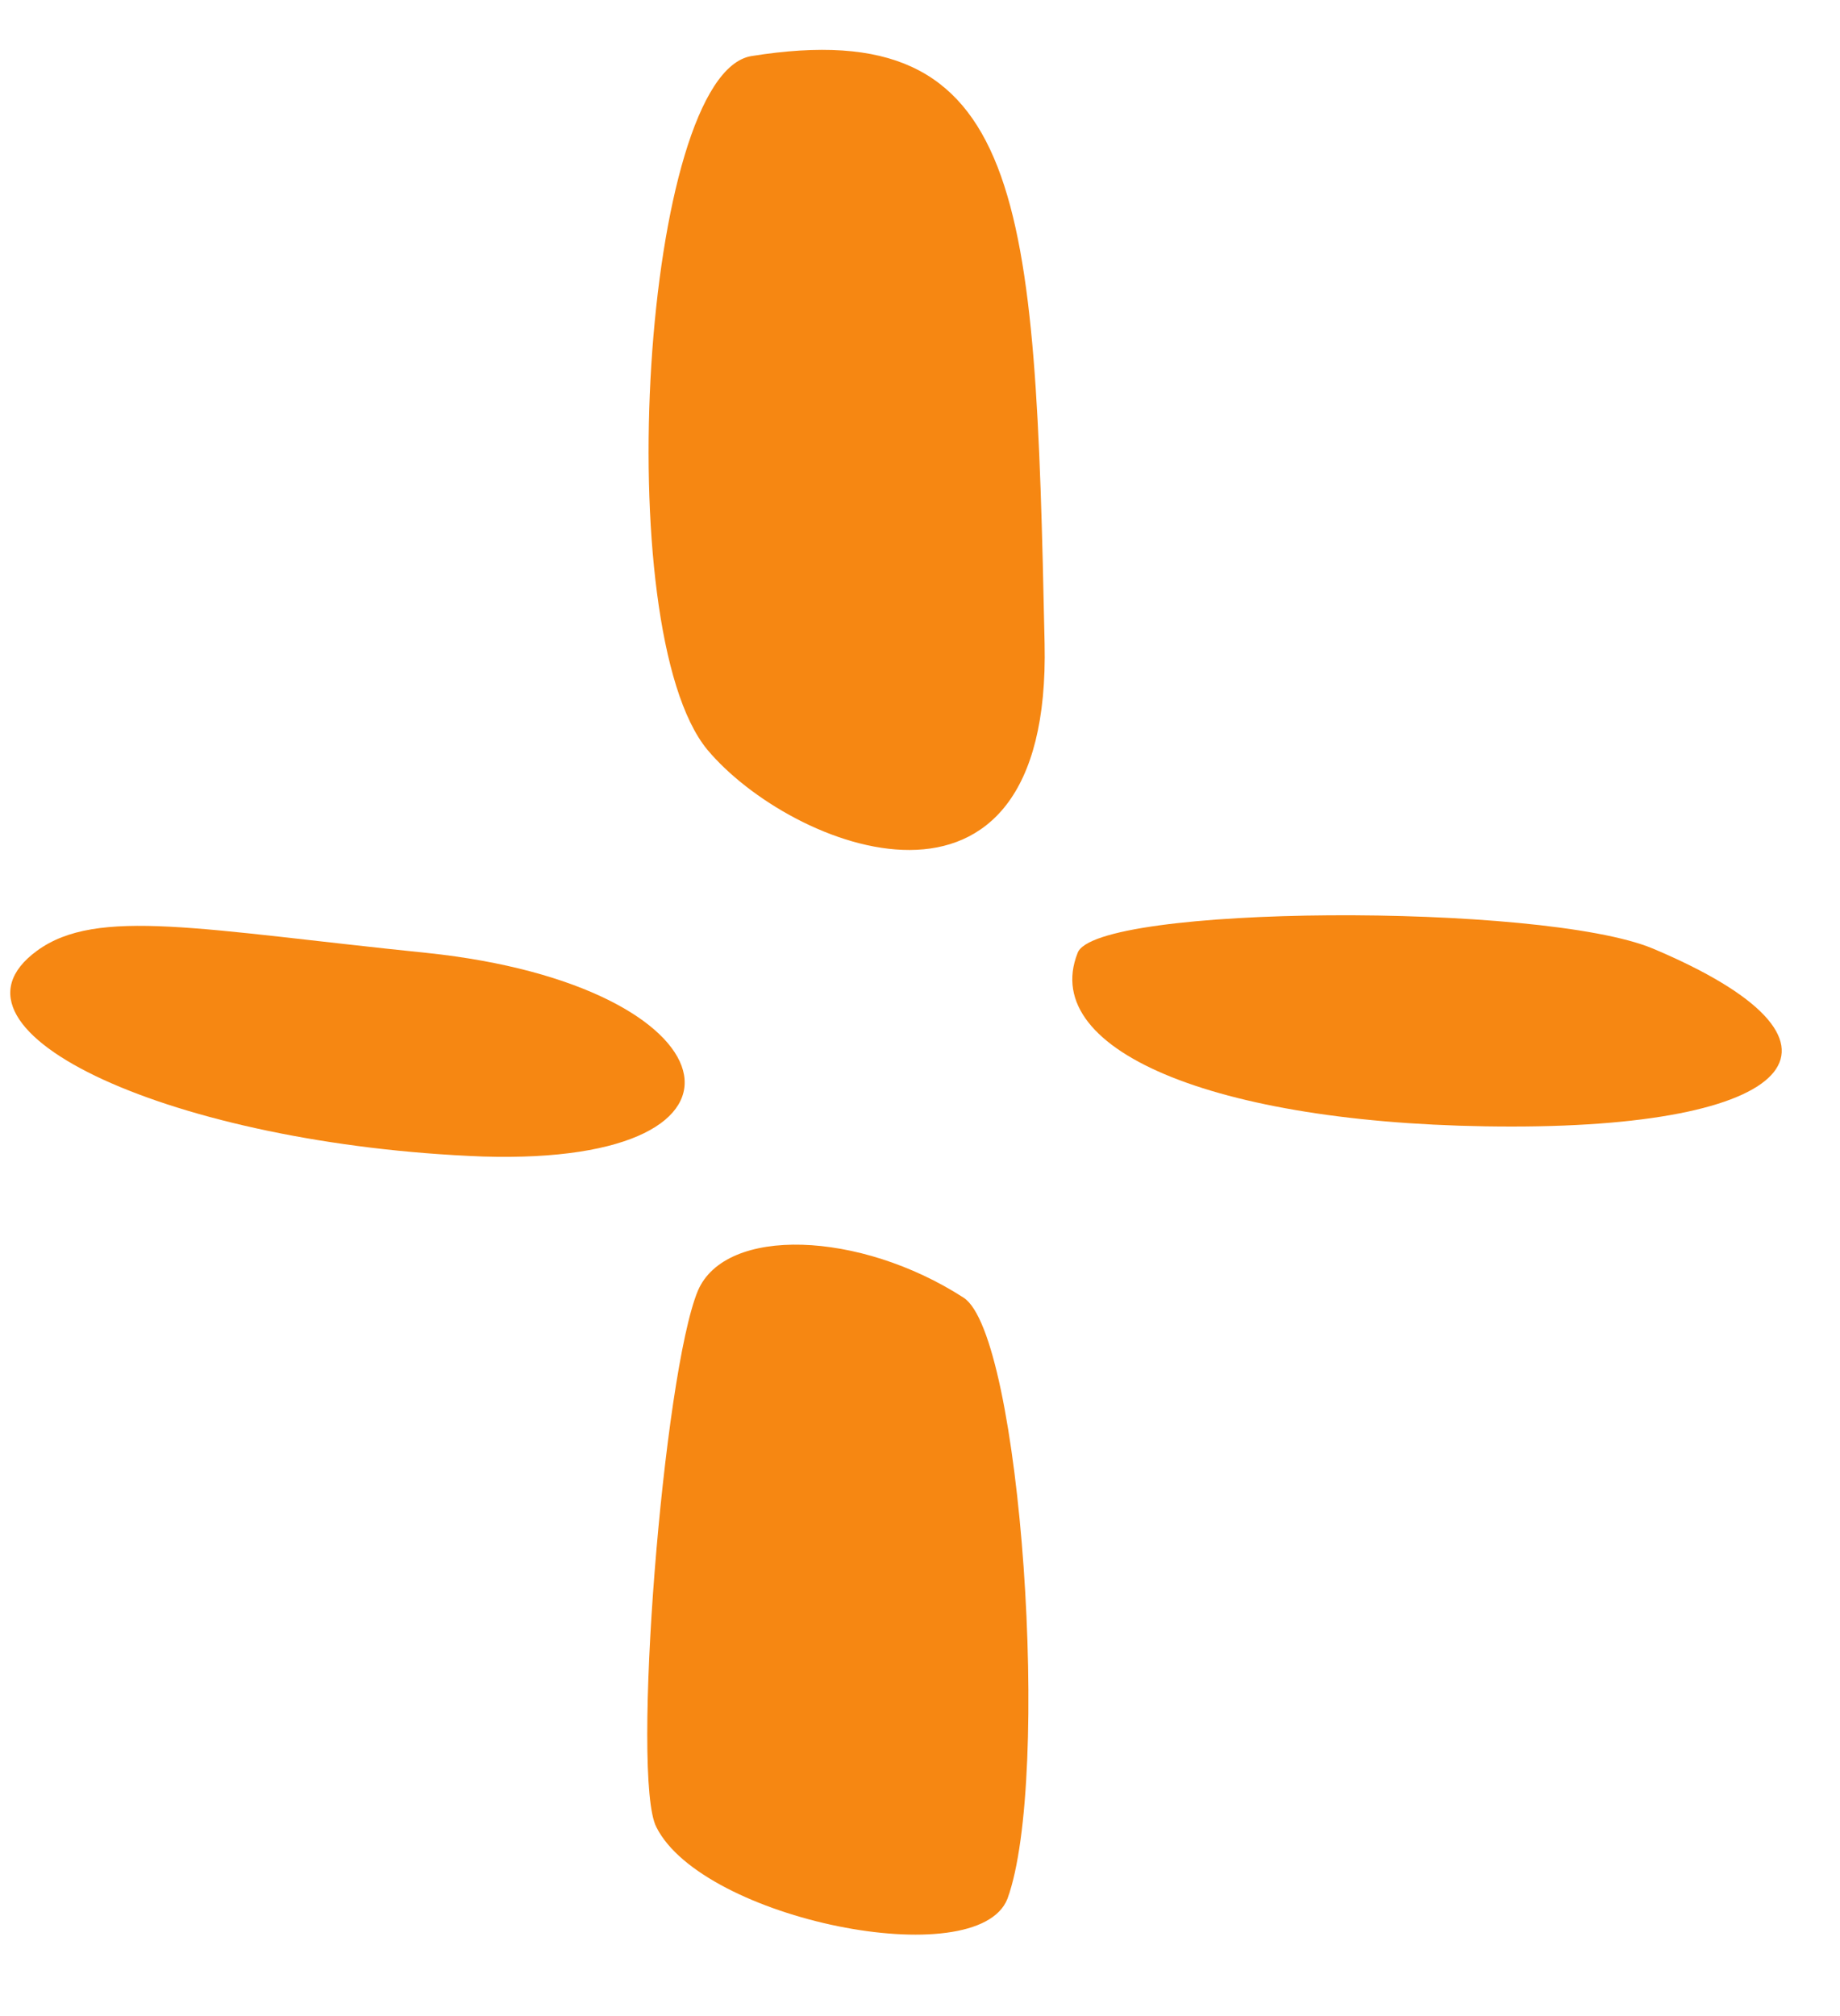
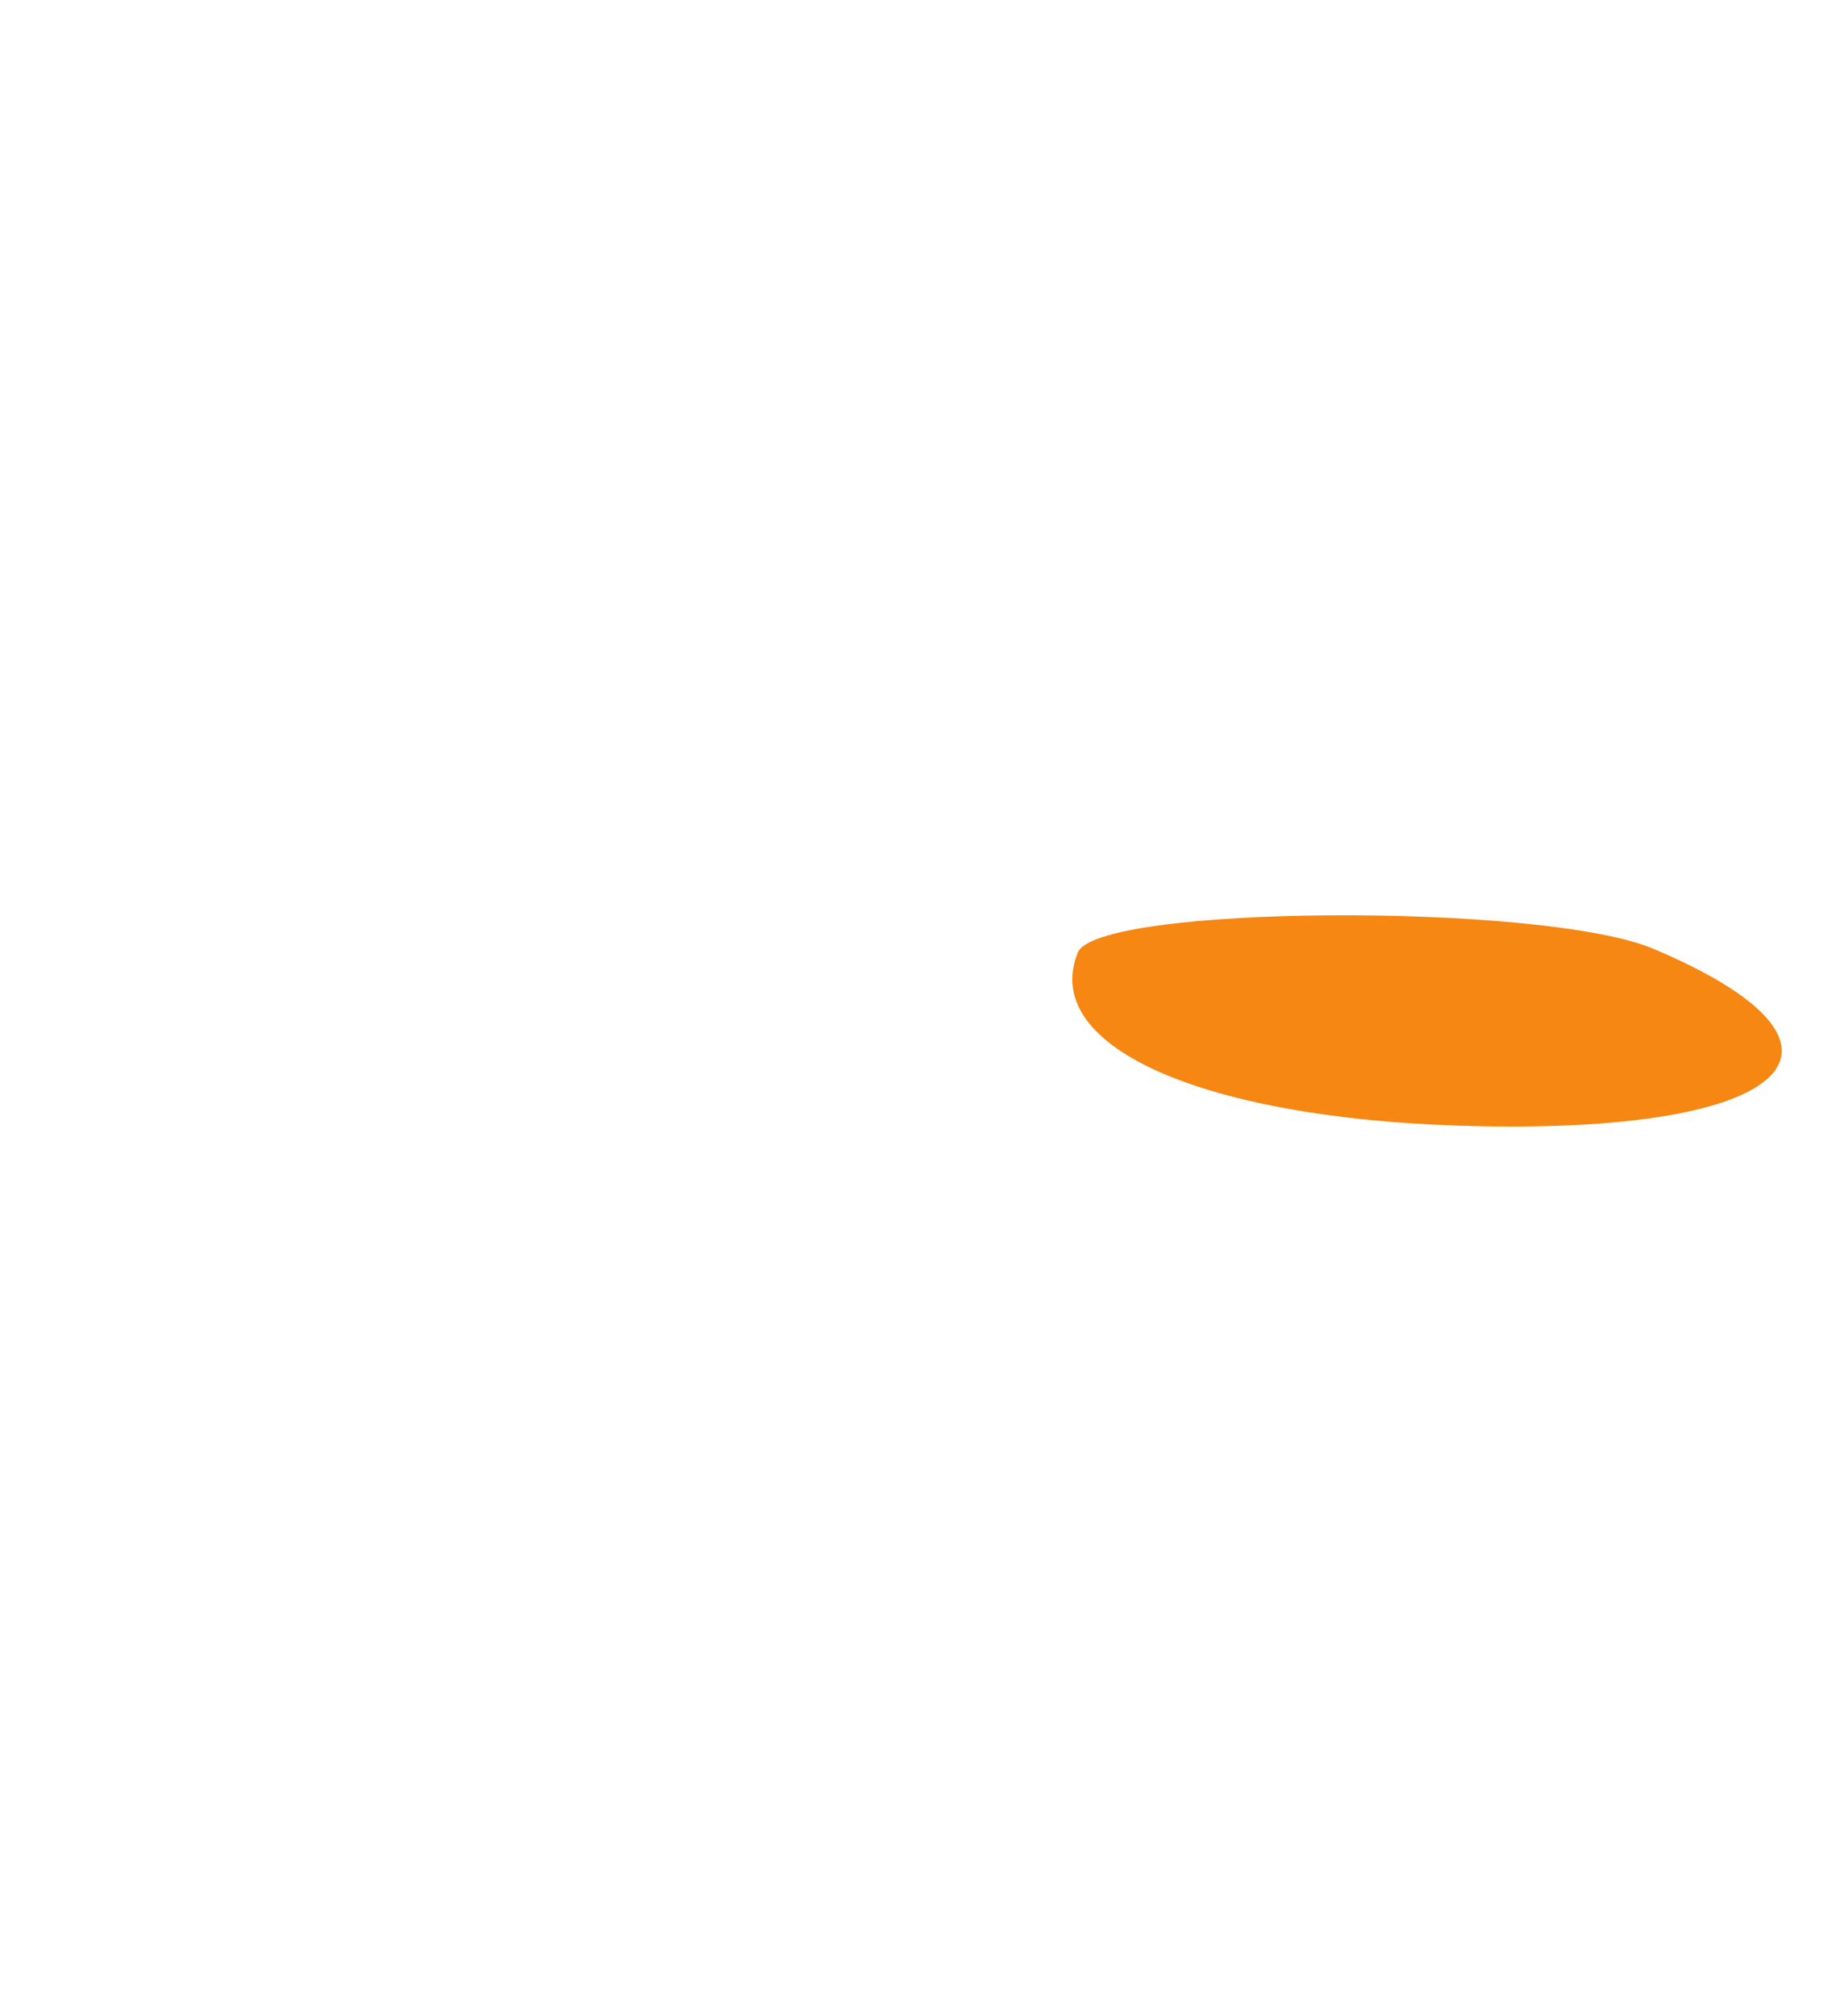
<svg xmlns="http://www.w3.org/2000/svg" width="21" height="23" viewBox="0 0 21 23" fill="none">
-   <path d="M4.879 10.872C2.295 10.608 1.109 10.345 0.423 10.846C-0.842 11.769 2.005 13.062 5.511 13.194C8.939 13.299 8.385 11.242 4.879 10.872Z" fill="#F68712" />
-   <path d="M10.997 14.804C9.811 14.039 8.281 13.986 7.965 14.725C7.57 15.674 7.201 20.29 7.491 20.844C8.018 21.899 11.155 22.532 11.498 21.662C11.999 20.29 11.656 15.226 10.997 14.804Z" fill="#F68712" />
-   <path d="M8.574 0.64C7.335 0.851 6.939 7.181 8.073 8.553C9.022 9.687 12.001 10.874 11.922 7.339C11.816 2.275 11.711 0.138 8.574 0.64Z" fill="#F68712" />
  <path d="M18.863 10.821C17.597 10.294 12.483 10.32 12.298 10.874C11.85 12.008 13.959 12.852 17.255 12.852C20.576 12.852 21.367 11.876 18.863 10.821Z" fill="#F68712" />
</svg>